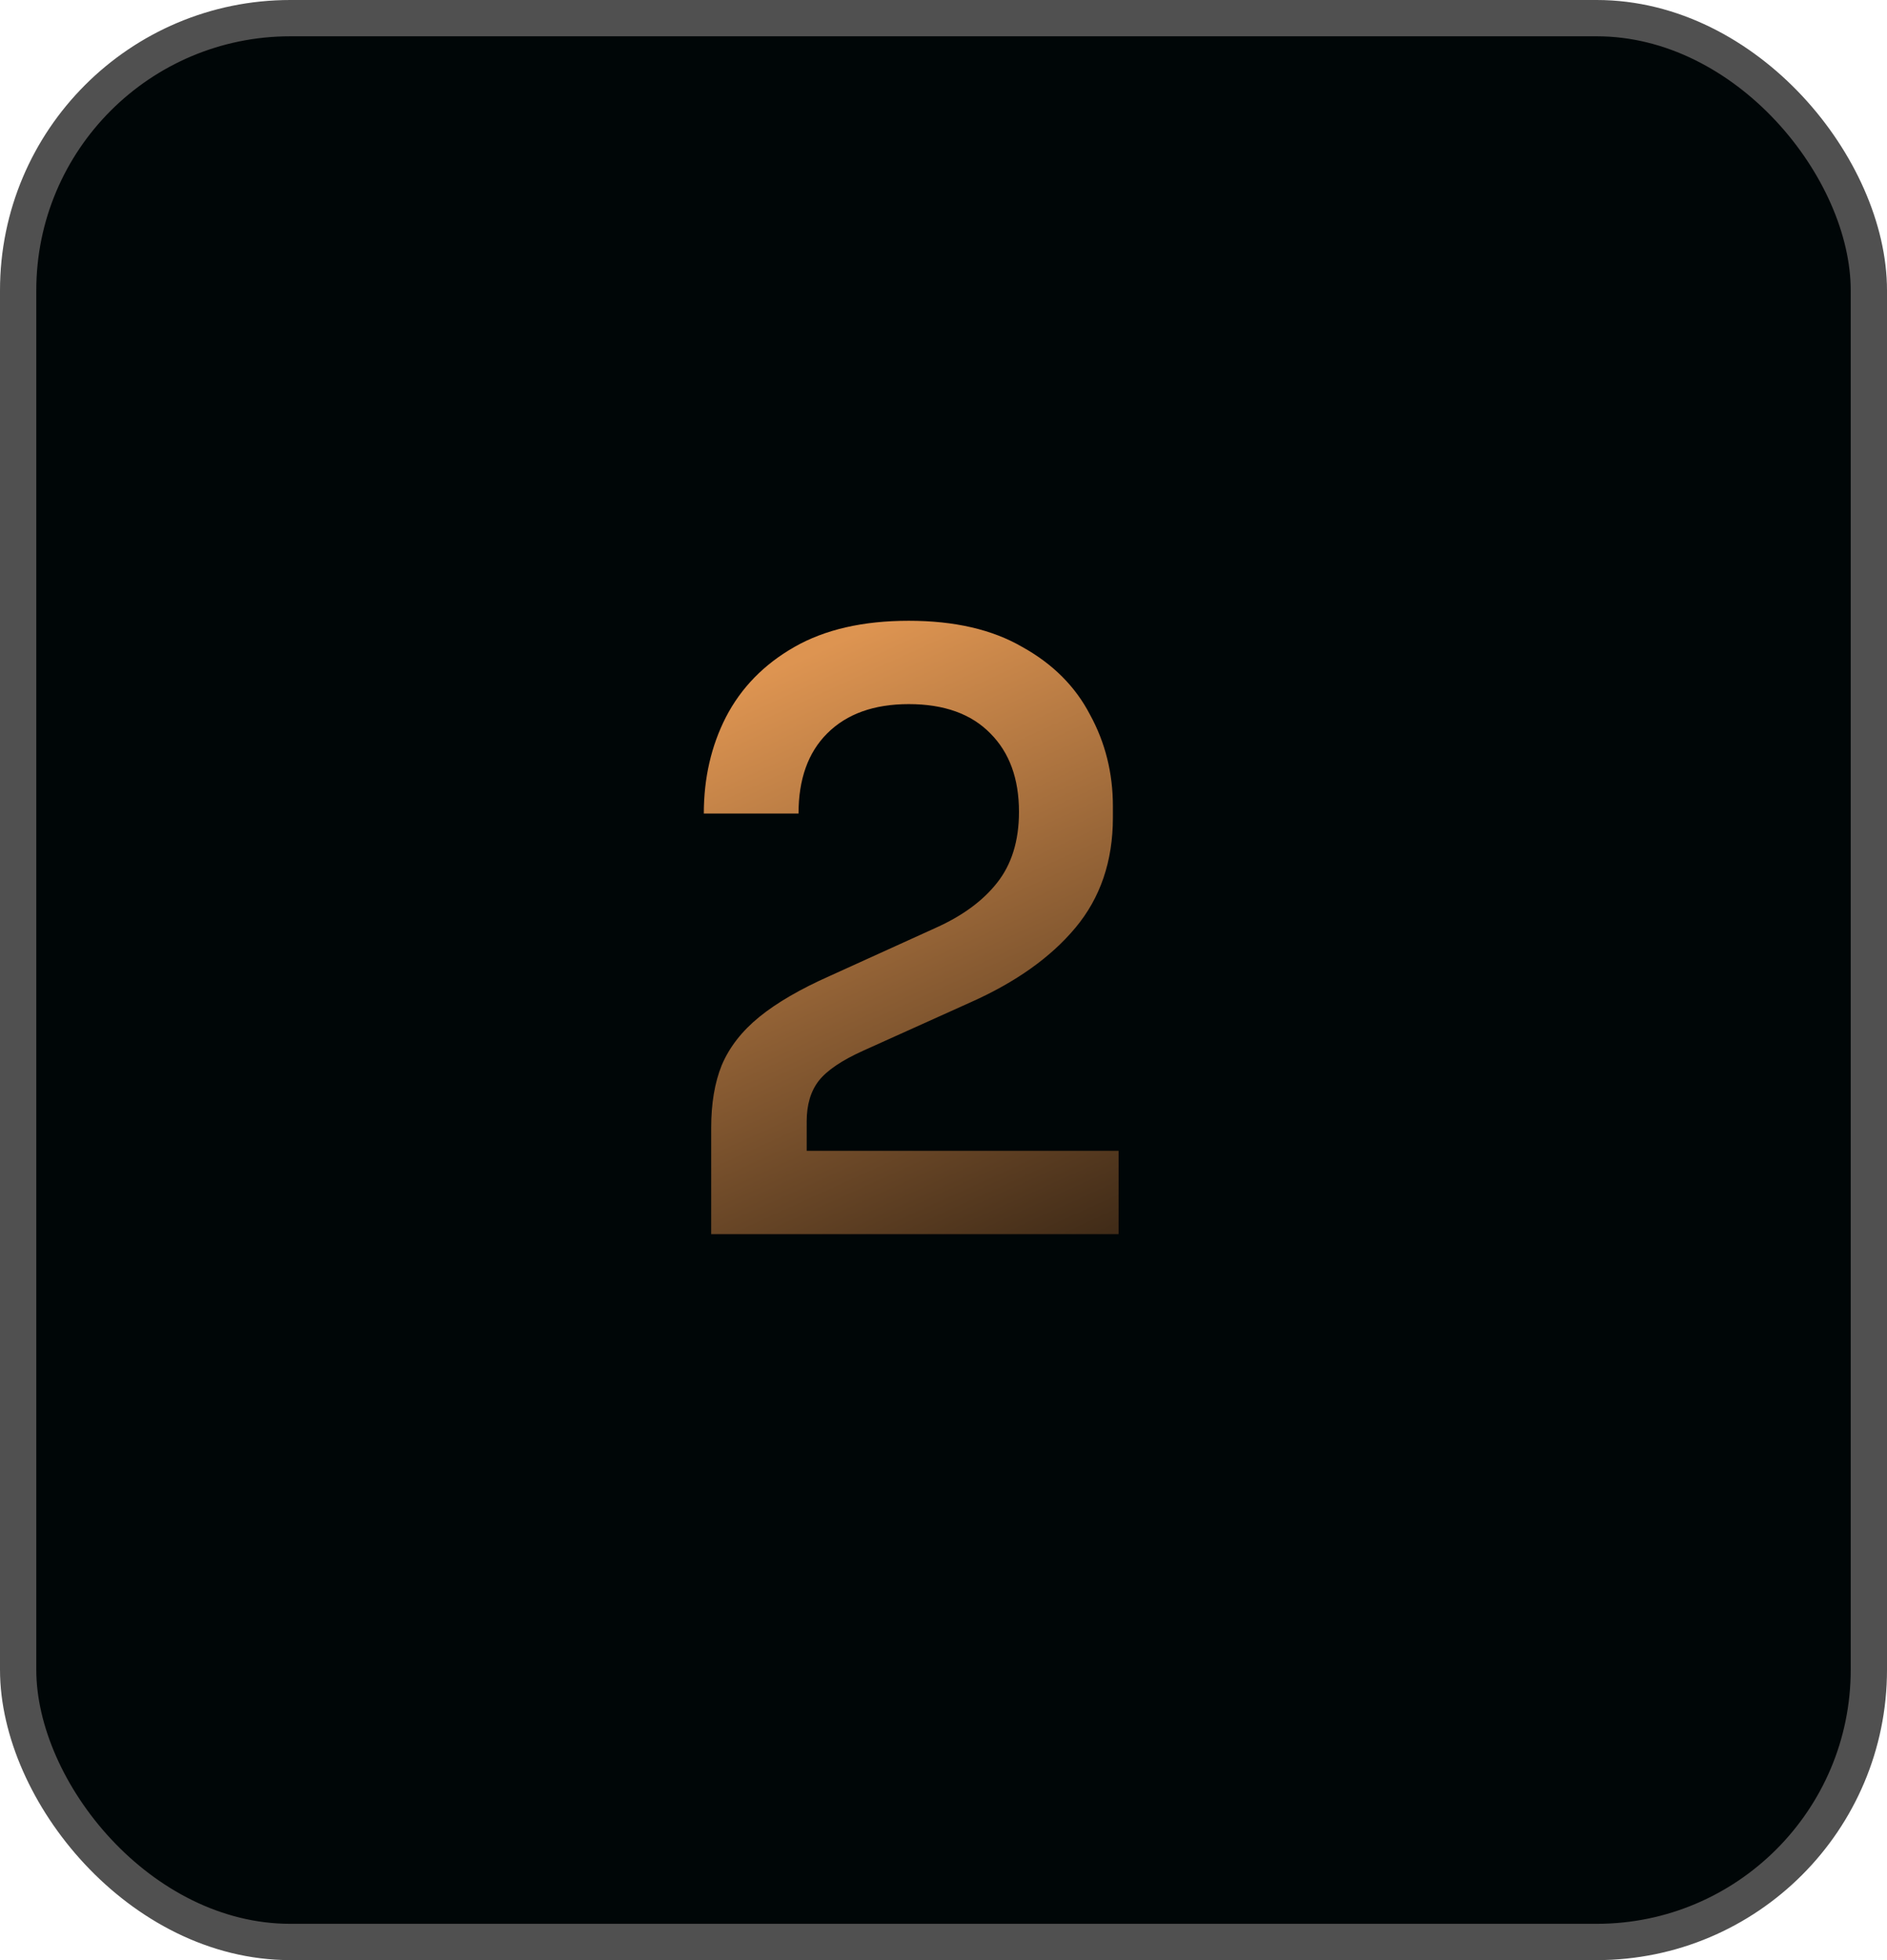
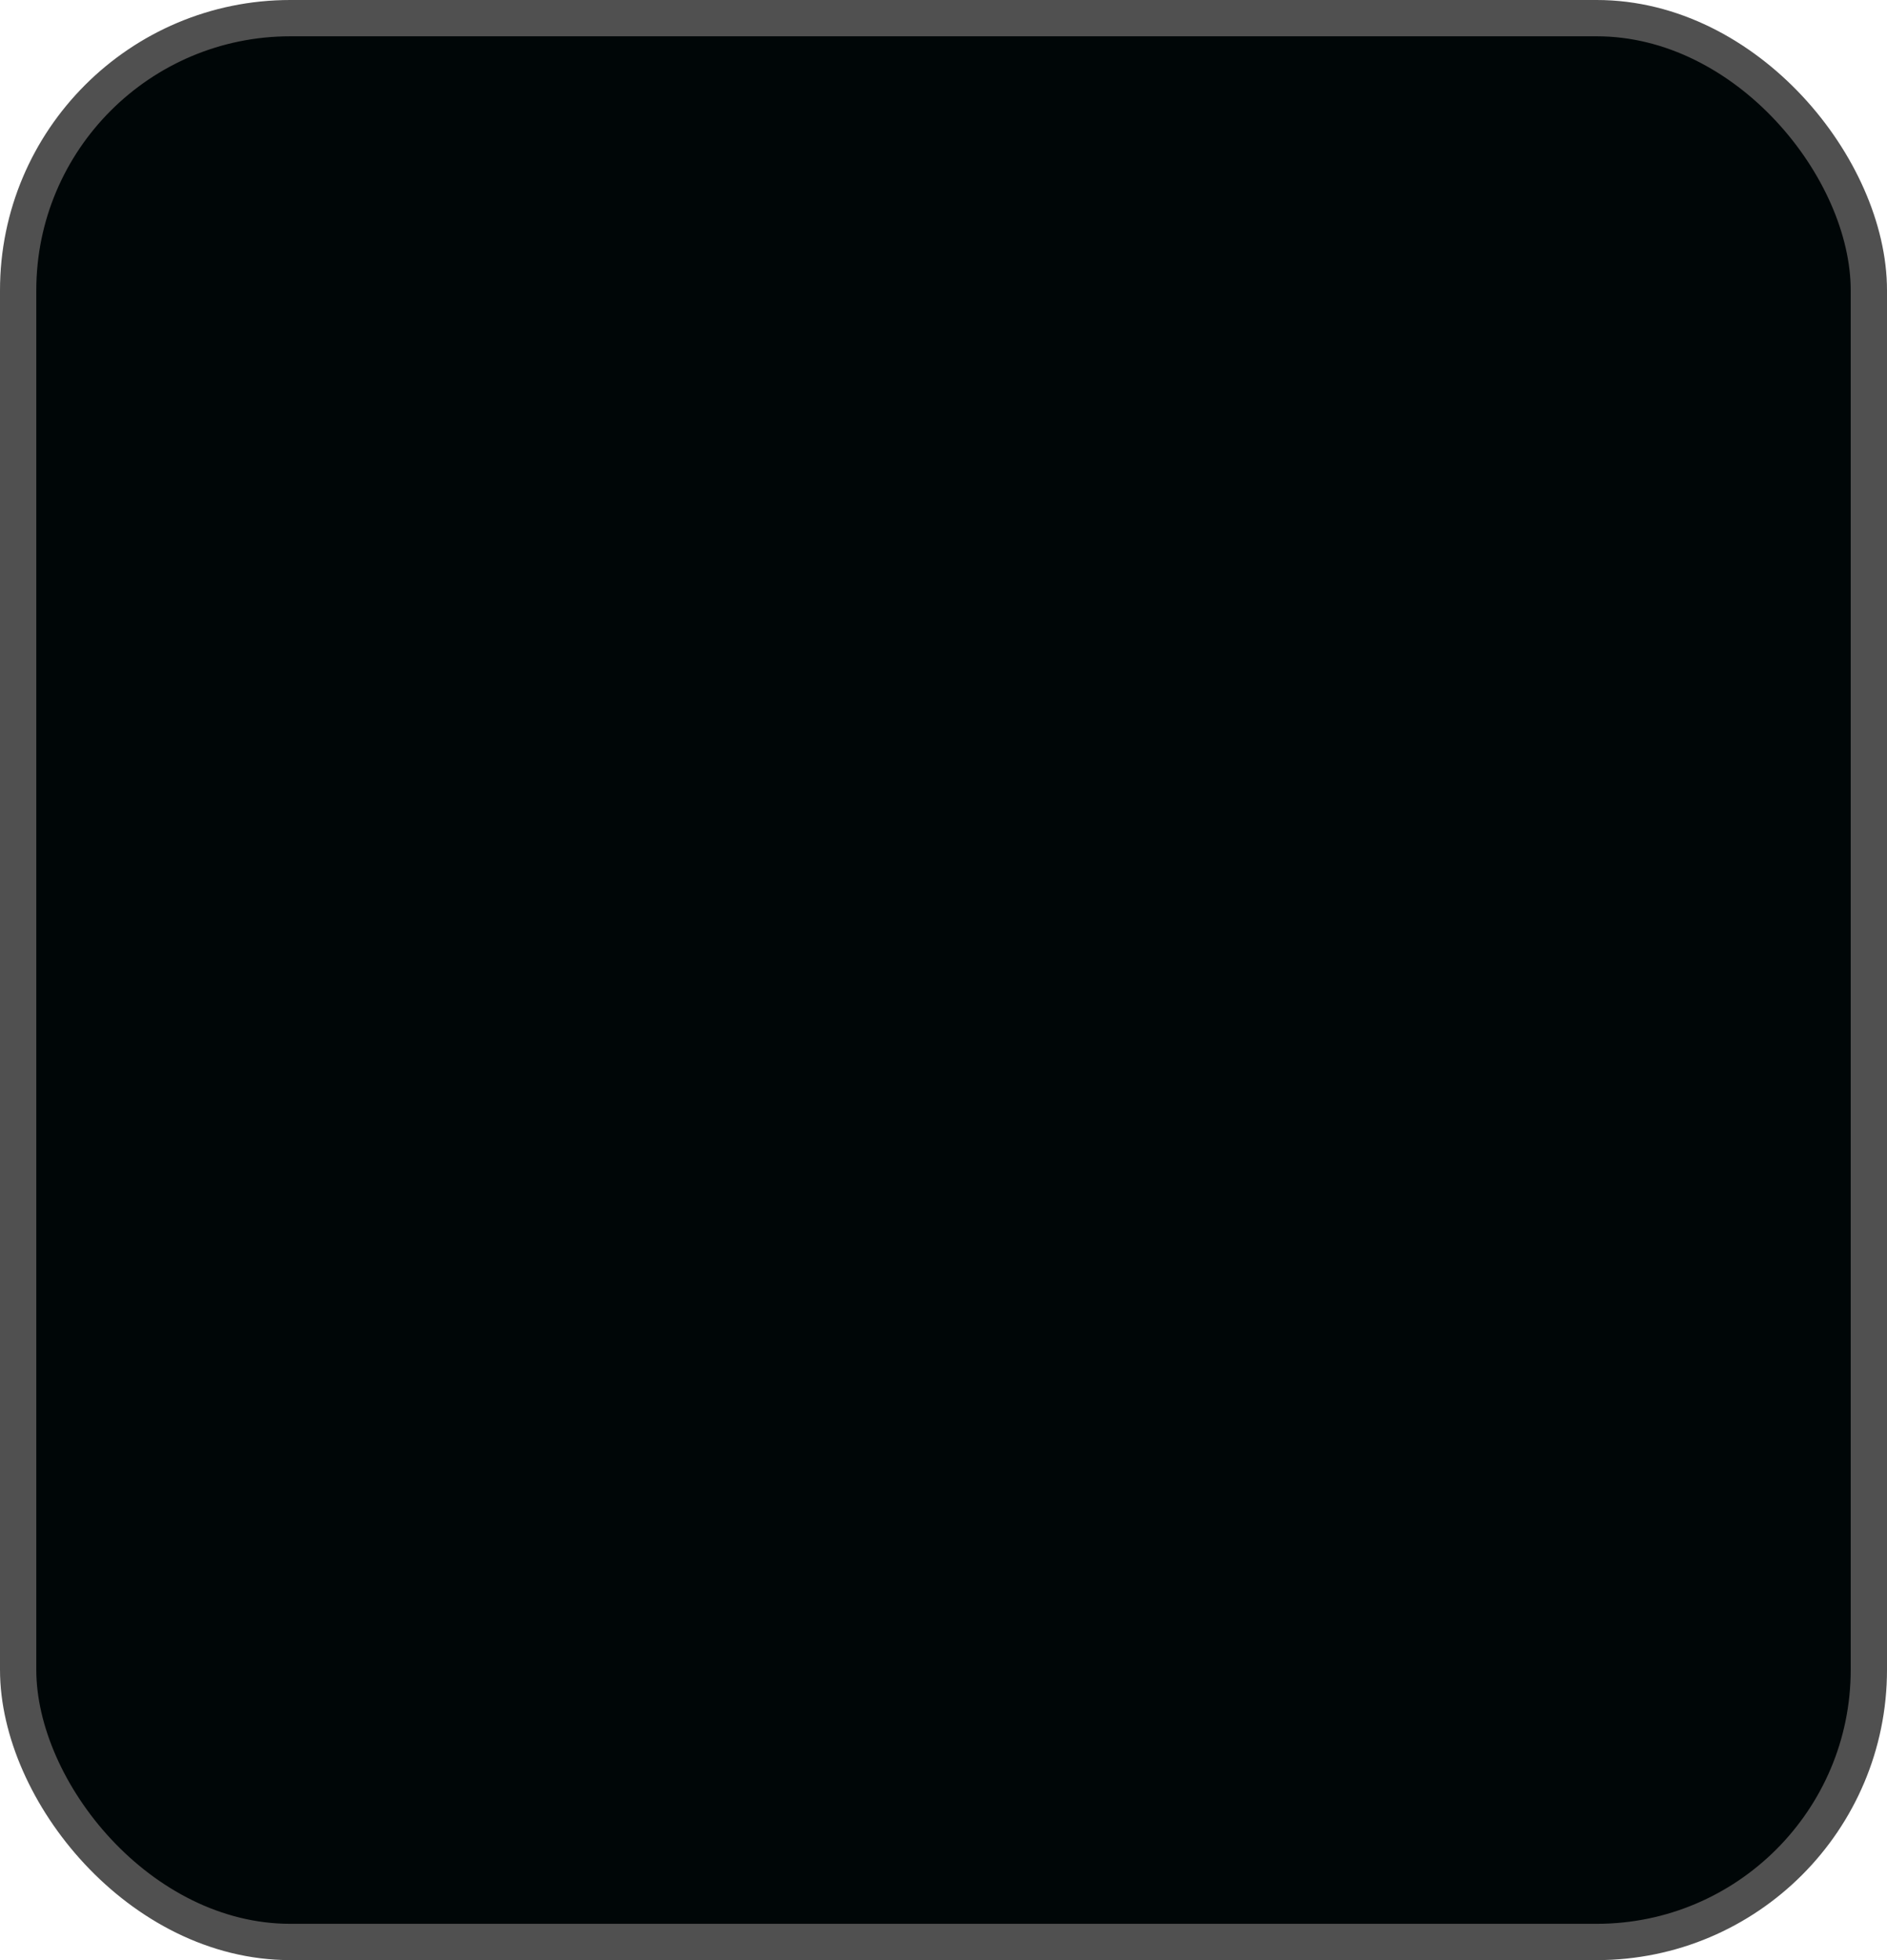
<svg xmlns="http://www.w3.org/2000/svg" width="52" height="54" viewBox="0 0 52 54" fill="none">
  <rect x="0.5" y="0.5" width="51" height="53" rx="7.5" fill="#000607" stroke="#505050" />
-   <path d="M19.598 34V31.075C19.598 30.4 19.695 29.823 19.89 29.343C20.1 28.848 20.445 28.405 20.925 28.015C21.405 27.625 22.05 27.25 22.86 26.89L25.785 25.562C26.52 25.233 27.082 24.82 27.473 24.325C27.878 23.815 28.08 23.163 28.08 22.367C28.08 21.453 27.817 20.733 27.293 20.207C26.767 19.668 26.017 19.398 25.043 19.398C24.082 19.398 23.332 19.668 22.793 20.207C22.267 20.733 22.005 21.468 22.005 22.413H19.395C19.395 21.438 19.598 20.552 20.003 19.758C20.422 18.948 21.052 18.302 21.892 17.823C22.733 17.343 23.782 17.102 25.043 17.102C26.302 17.102 27.345 17.343 28.17 17.823C29.01 18.288 29.633 18.91 30.038 19.69C30.457 20.455 30.668 21.295 30.668 22.21V22.525C30.668 23.725 30.323 24.738 29.633 25.562C28.957 26.372 27.997 27.055 26.753 27.61L23.805 28.938C23.205 29.207 22.793 29.485 22.567 29.77C22.343 30.055 22.23 30.43 22.23 30.895V32.65L21.555 31.705H30.825V34H19.598Z" fill="url(#paint0_linear_98_21)" />
  <defs>
    <linearGradient id="paint0_linear_98_21" x1="18" y1="20" x2="28.532" y2="43.09" gradientUnits="userSpaceOnUse">
      <stop stop-color="#DD9451" />
      <stop offset="1" />
    </linearGradient>
  </defs>
</svg>